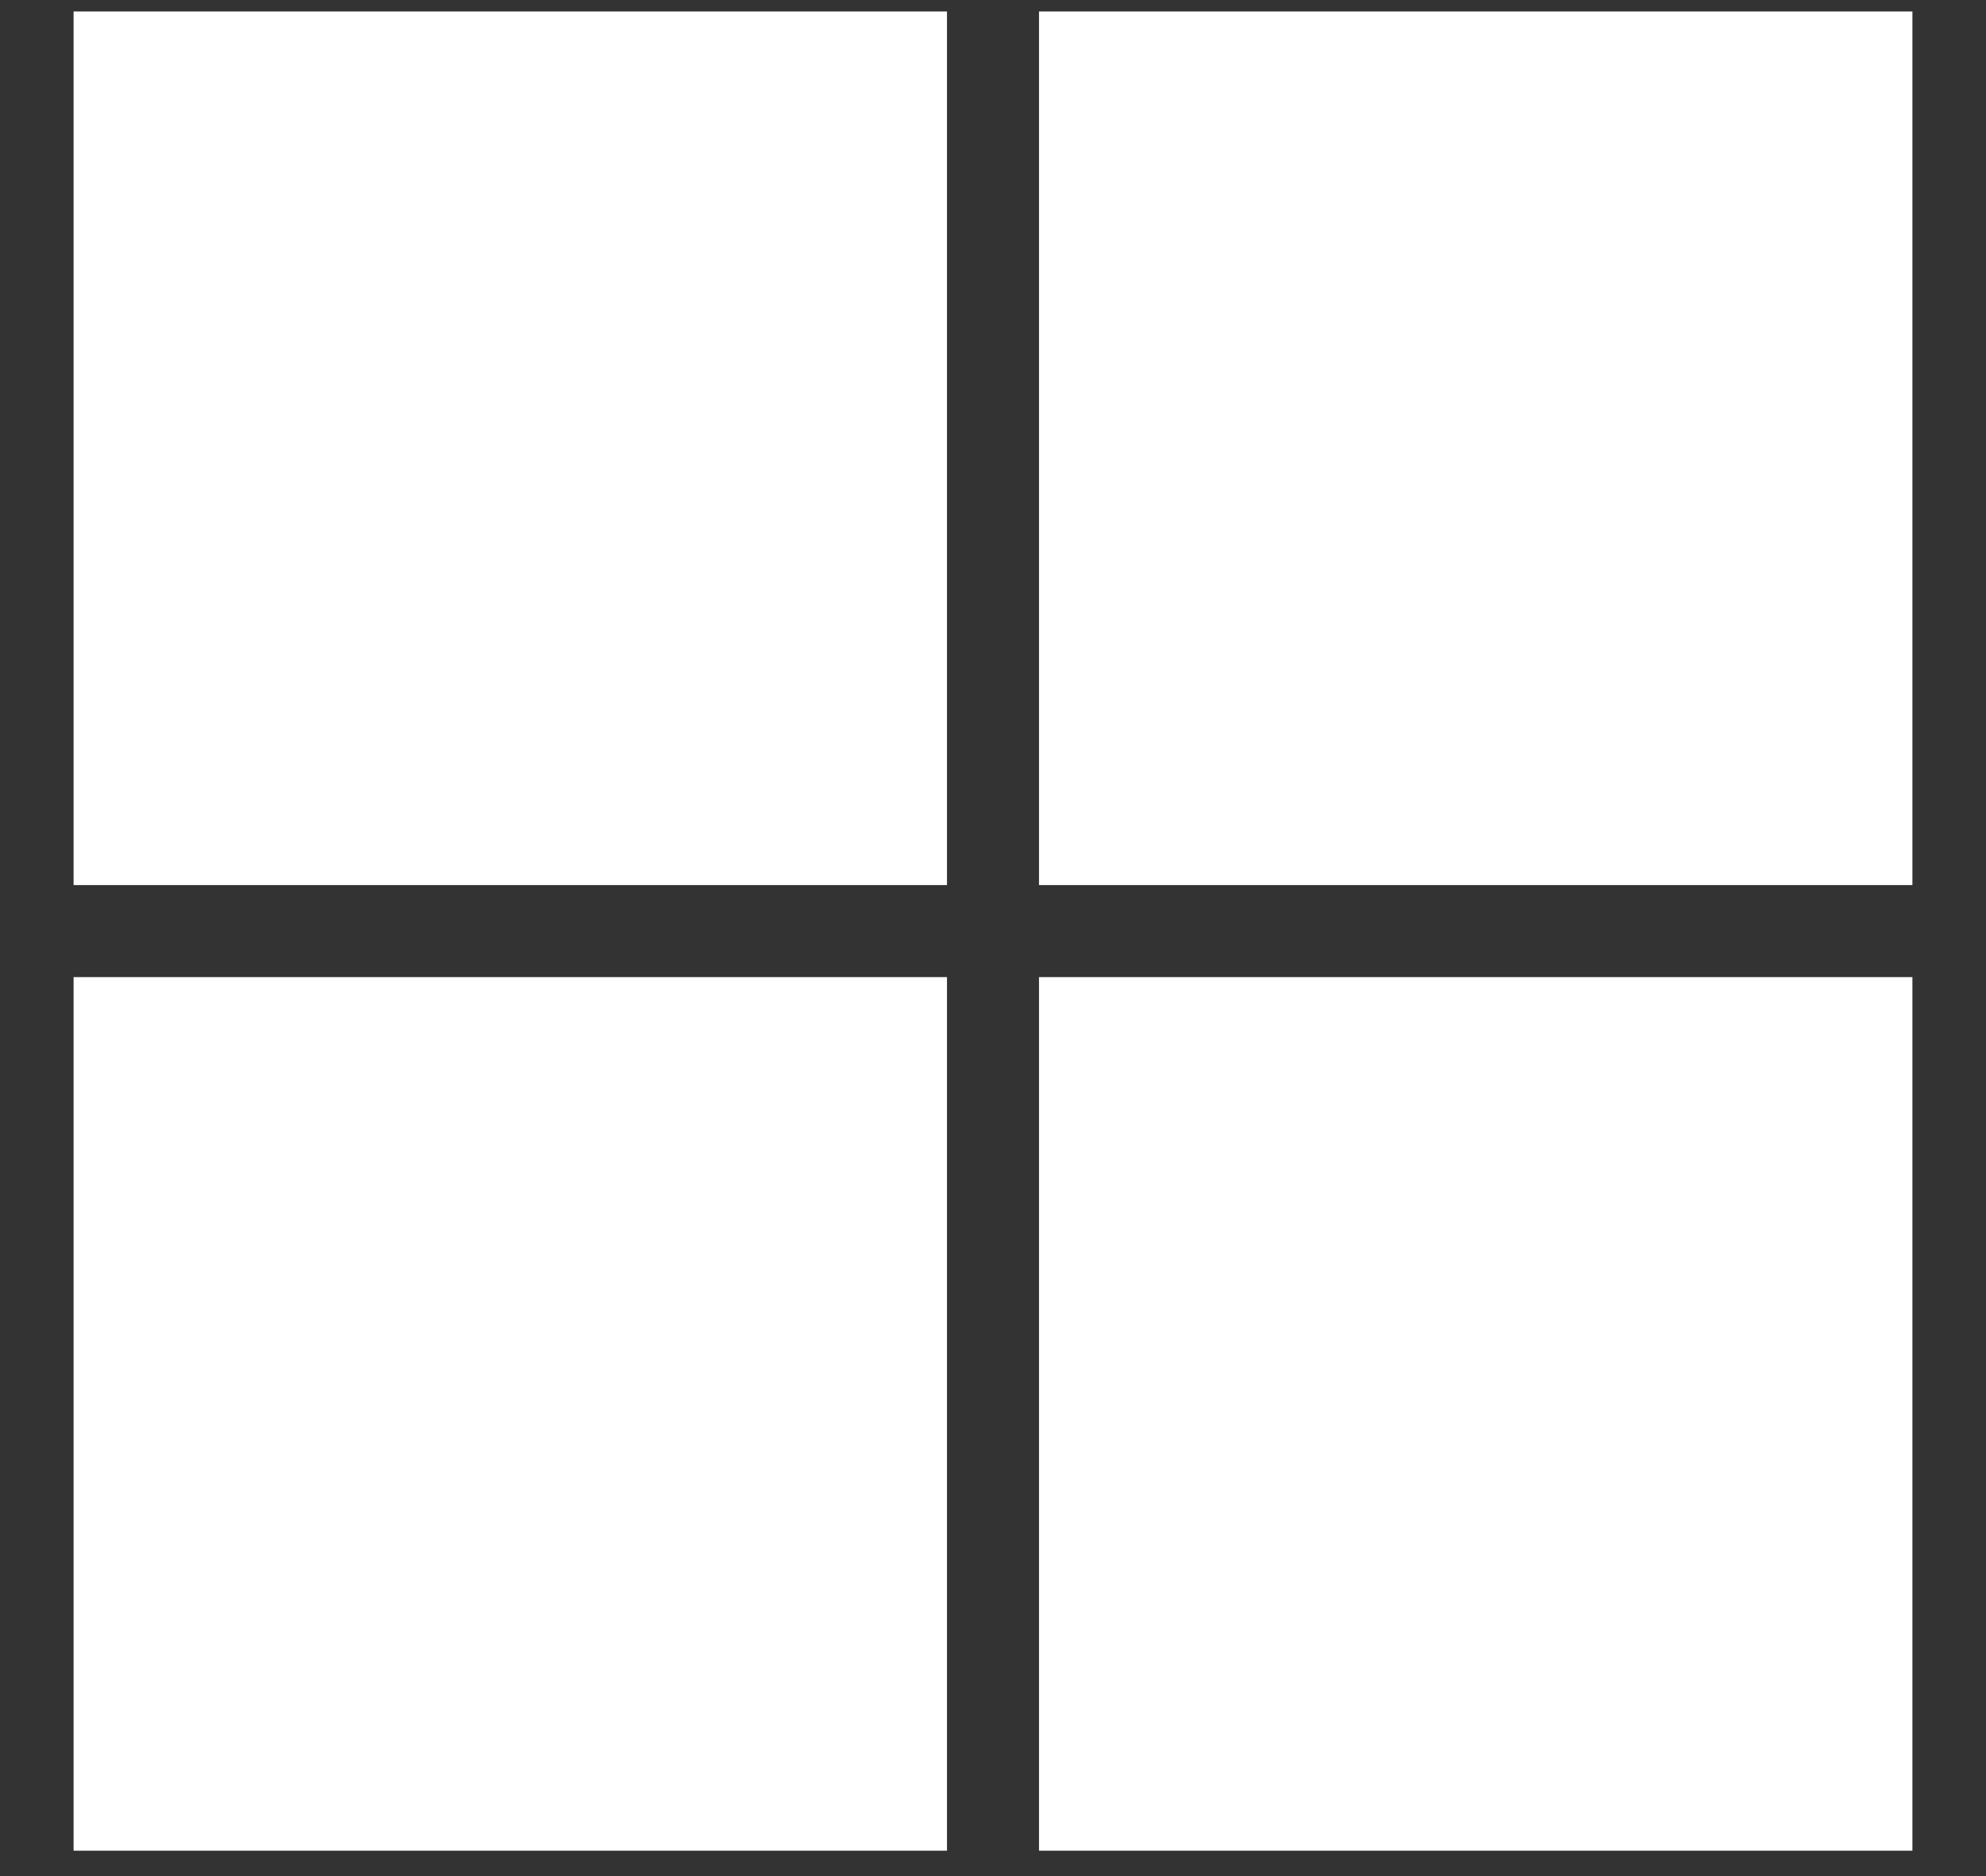
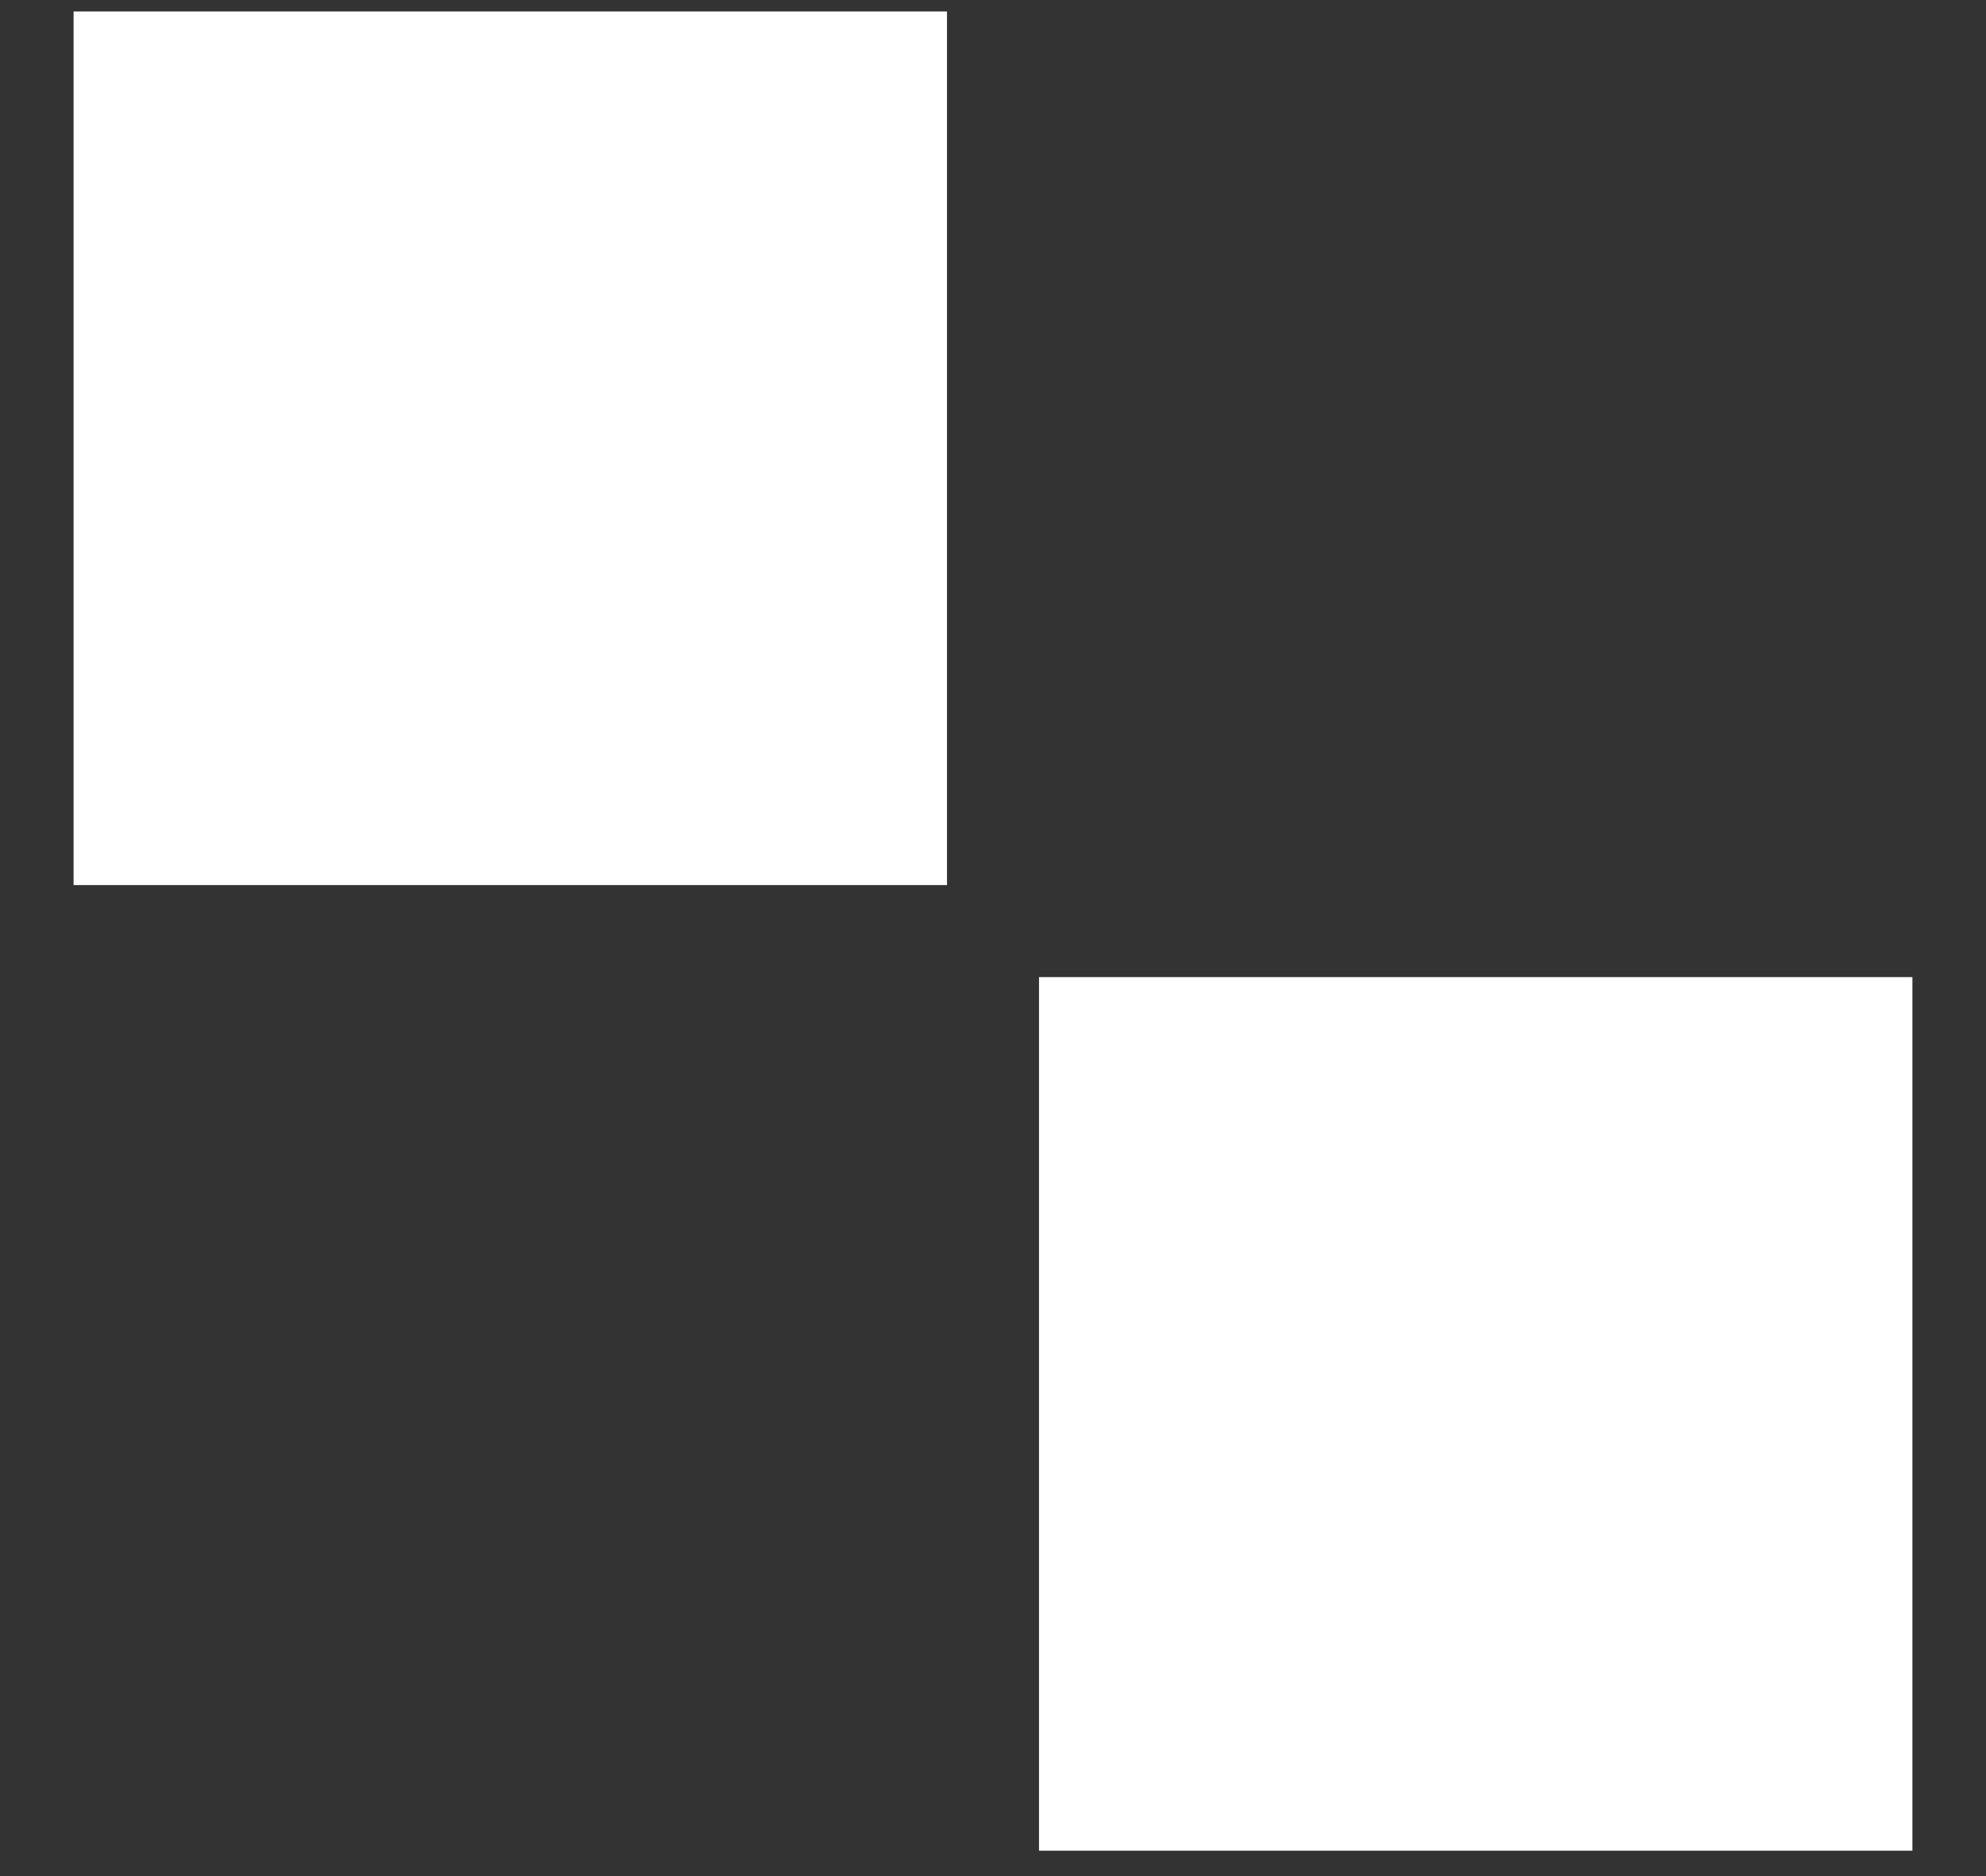
<svg xmlns="http://www.w3.org/2000/svg" width="18" height="17" viewBox="0 0 18 17" fill="none">
  <rect x="0" y="0" width="18" height="17" fill="#333333" stroke="none" />
  <path d="M8.583 0.104H0.667V8.02H8.583V0.104Z" fill="white" />
-   <path d="M17.333 0.104H9.417V8.02H17.333V0.104Z" fill="white" />
  <path d="M9.417 8.854H17.333V16.77H9.417V8.854Z" fill="white" />
-   <path d="M8.583 8.854H0.667V16.77H8.583V8.854Z" fill="white" />
</svg>